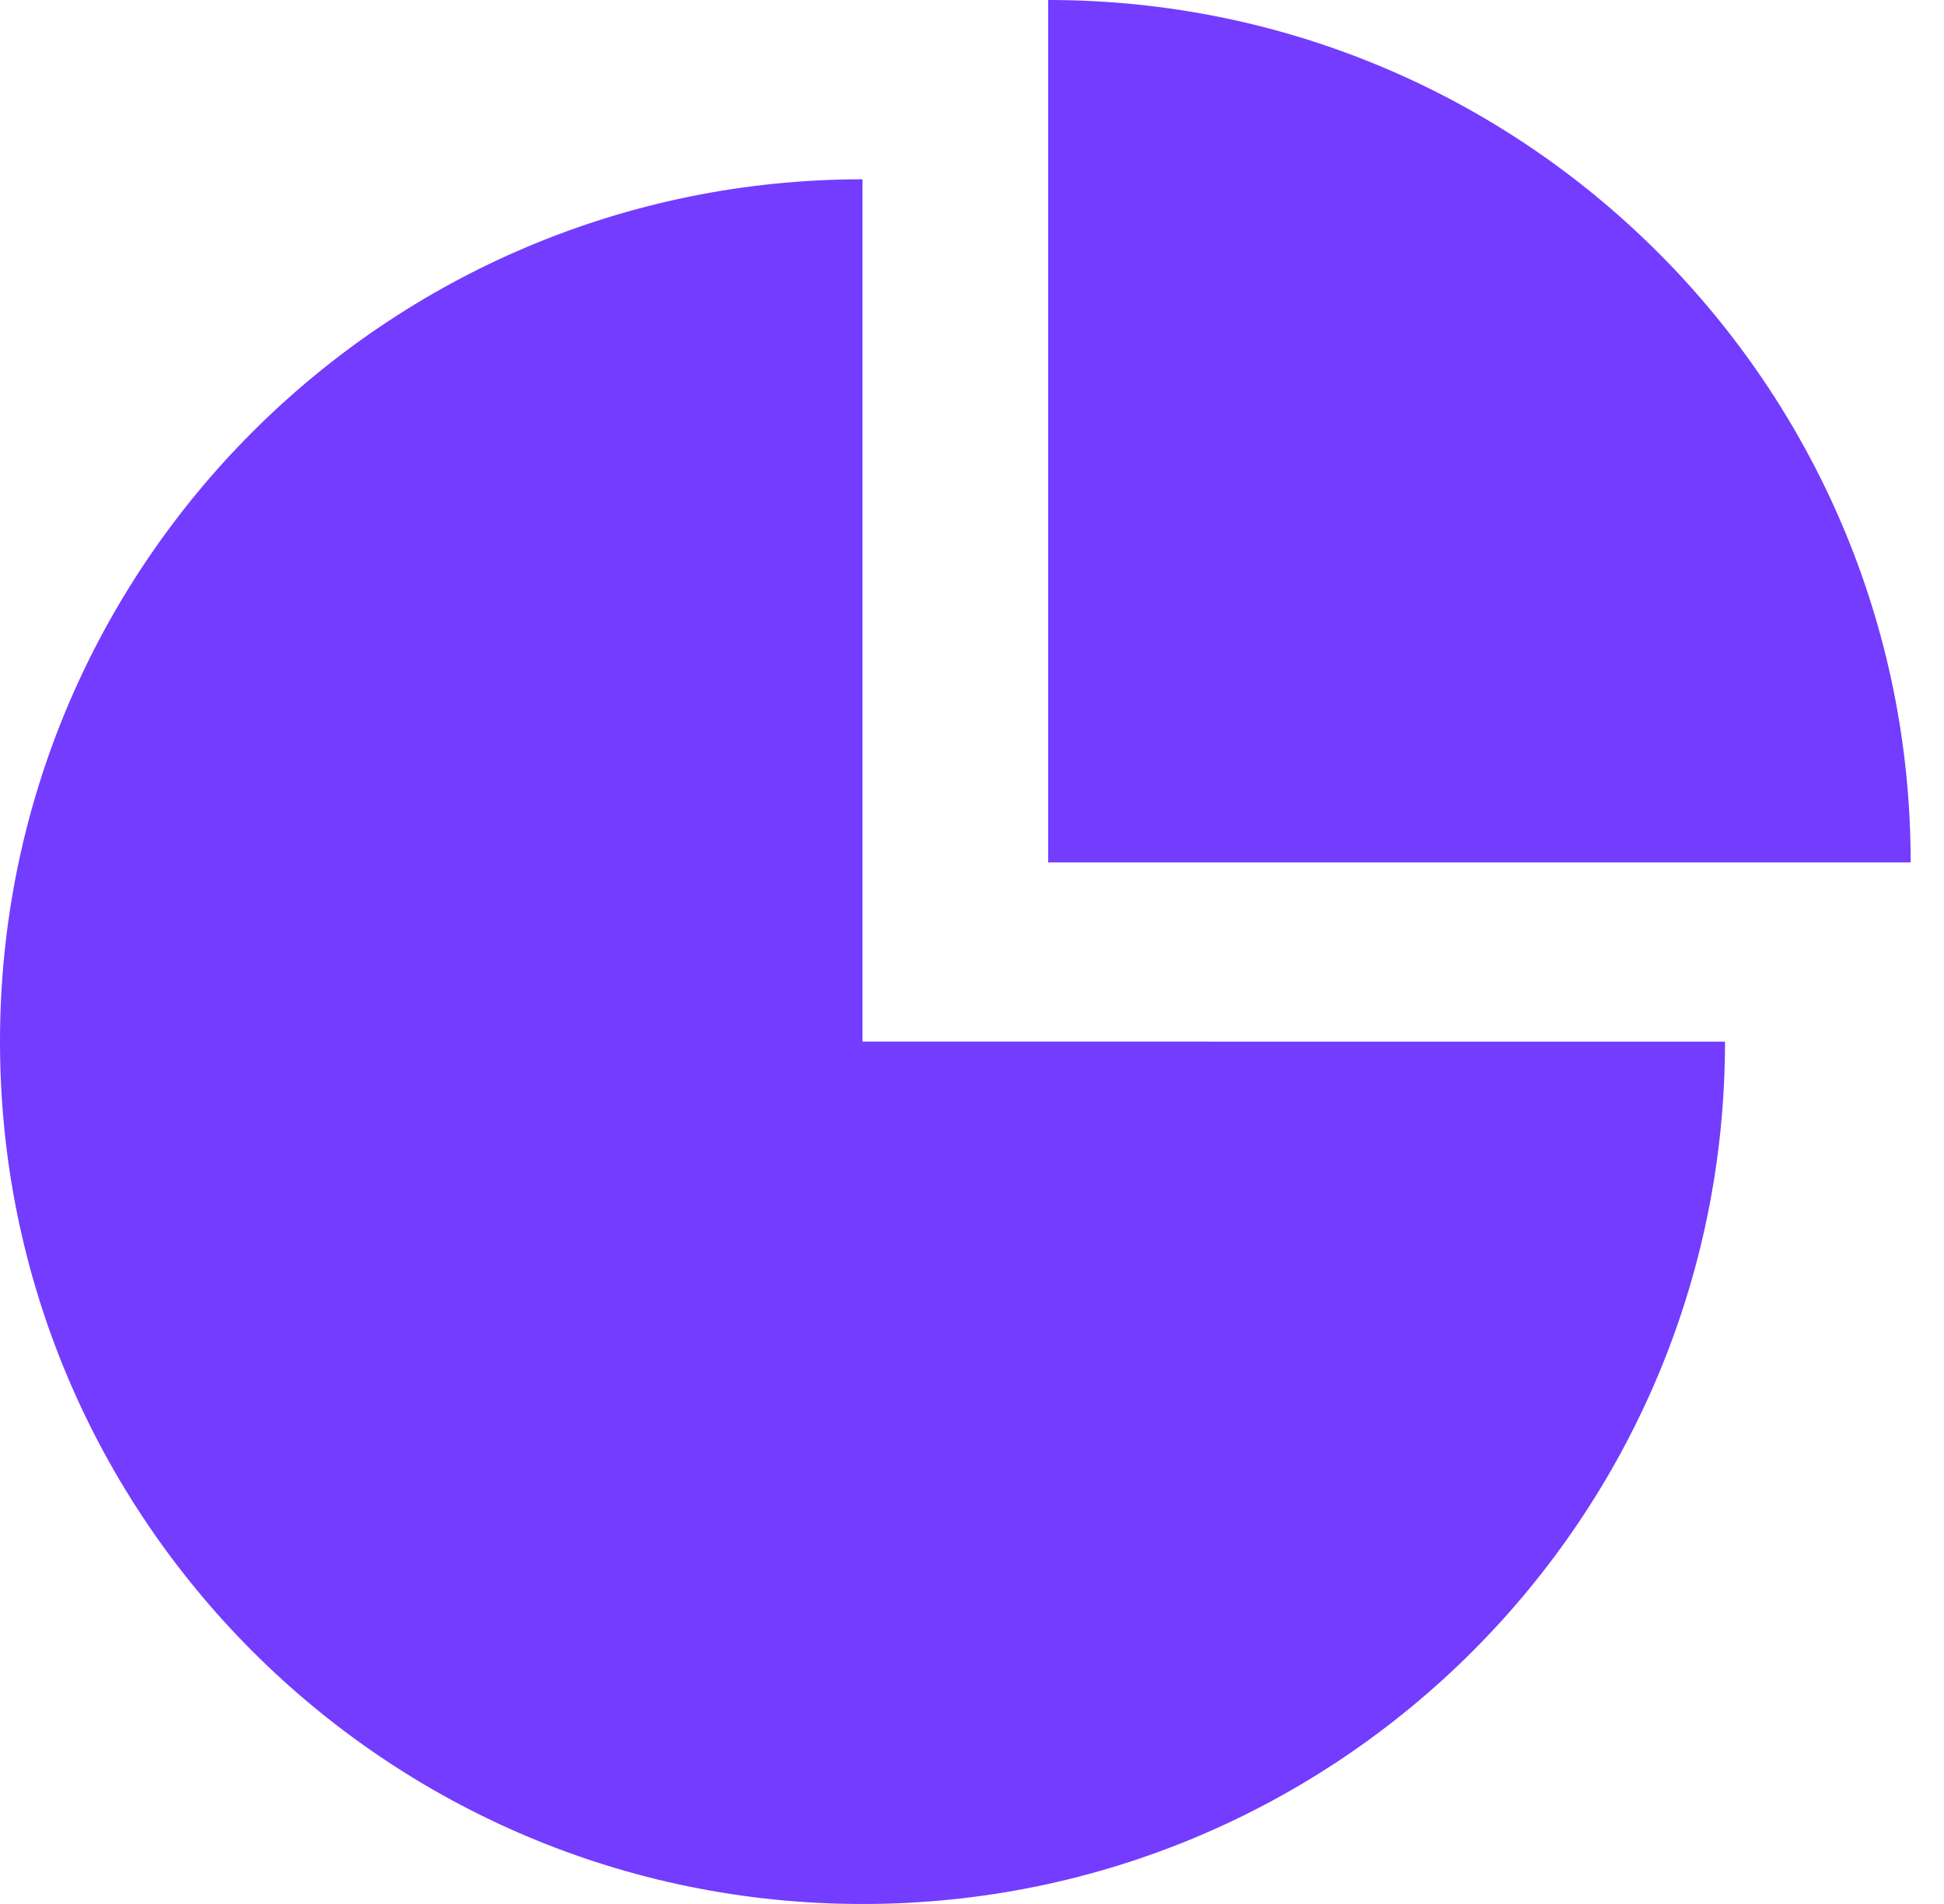
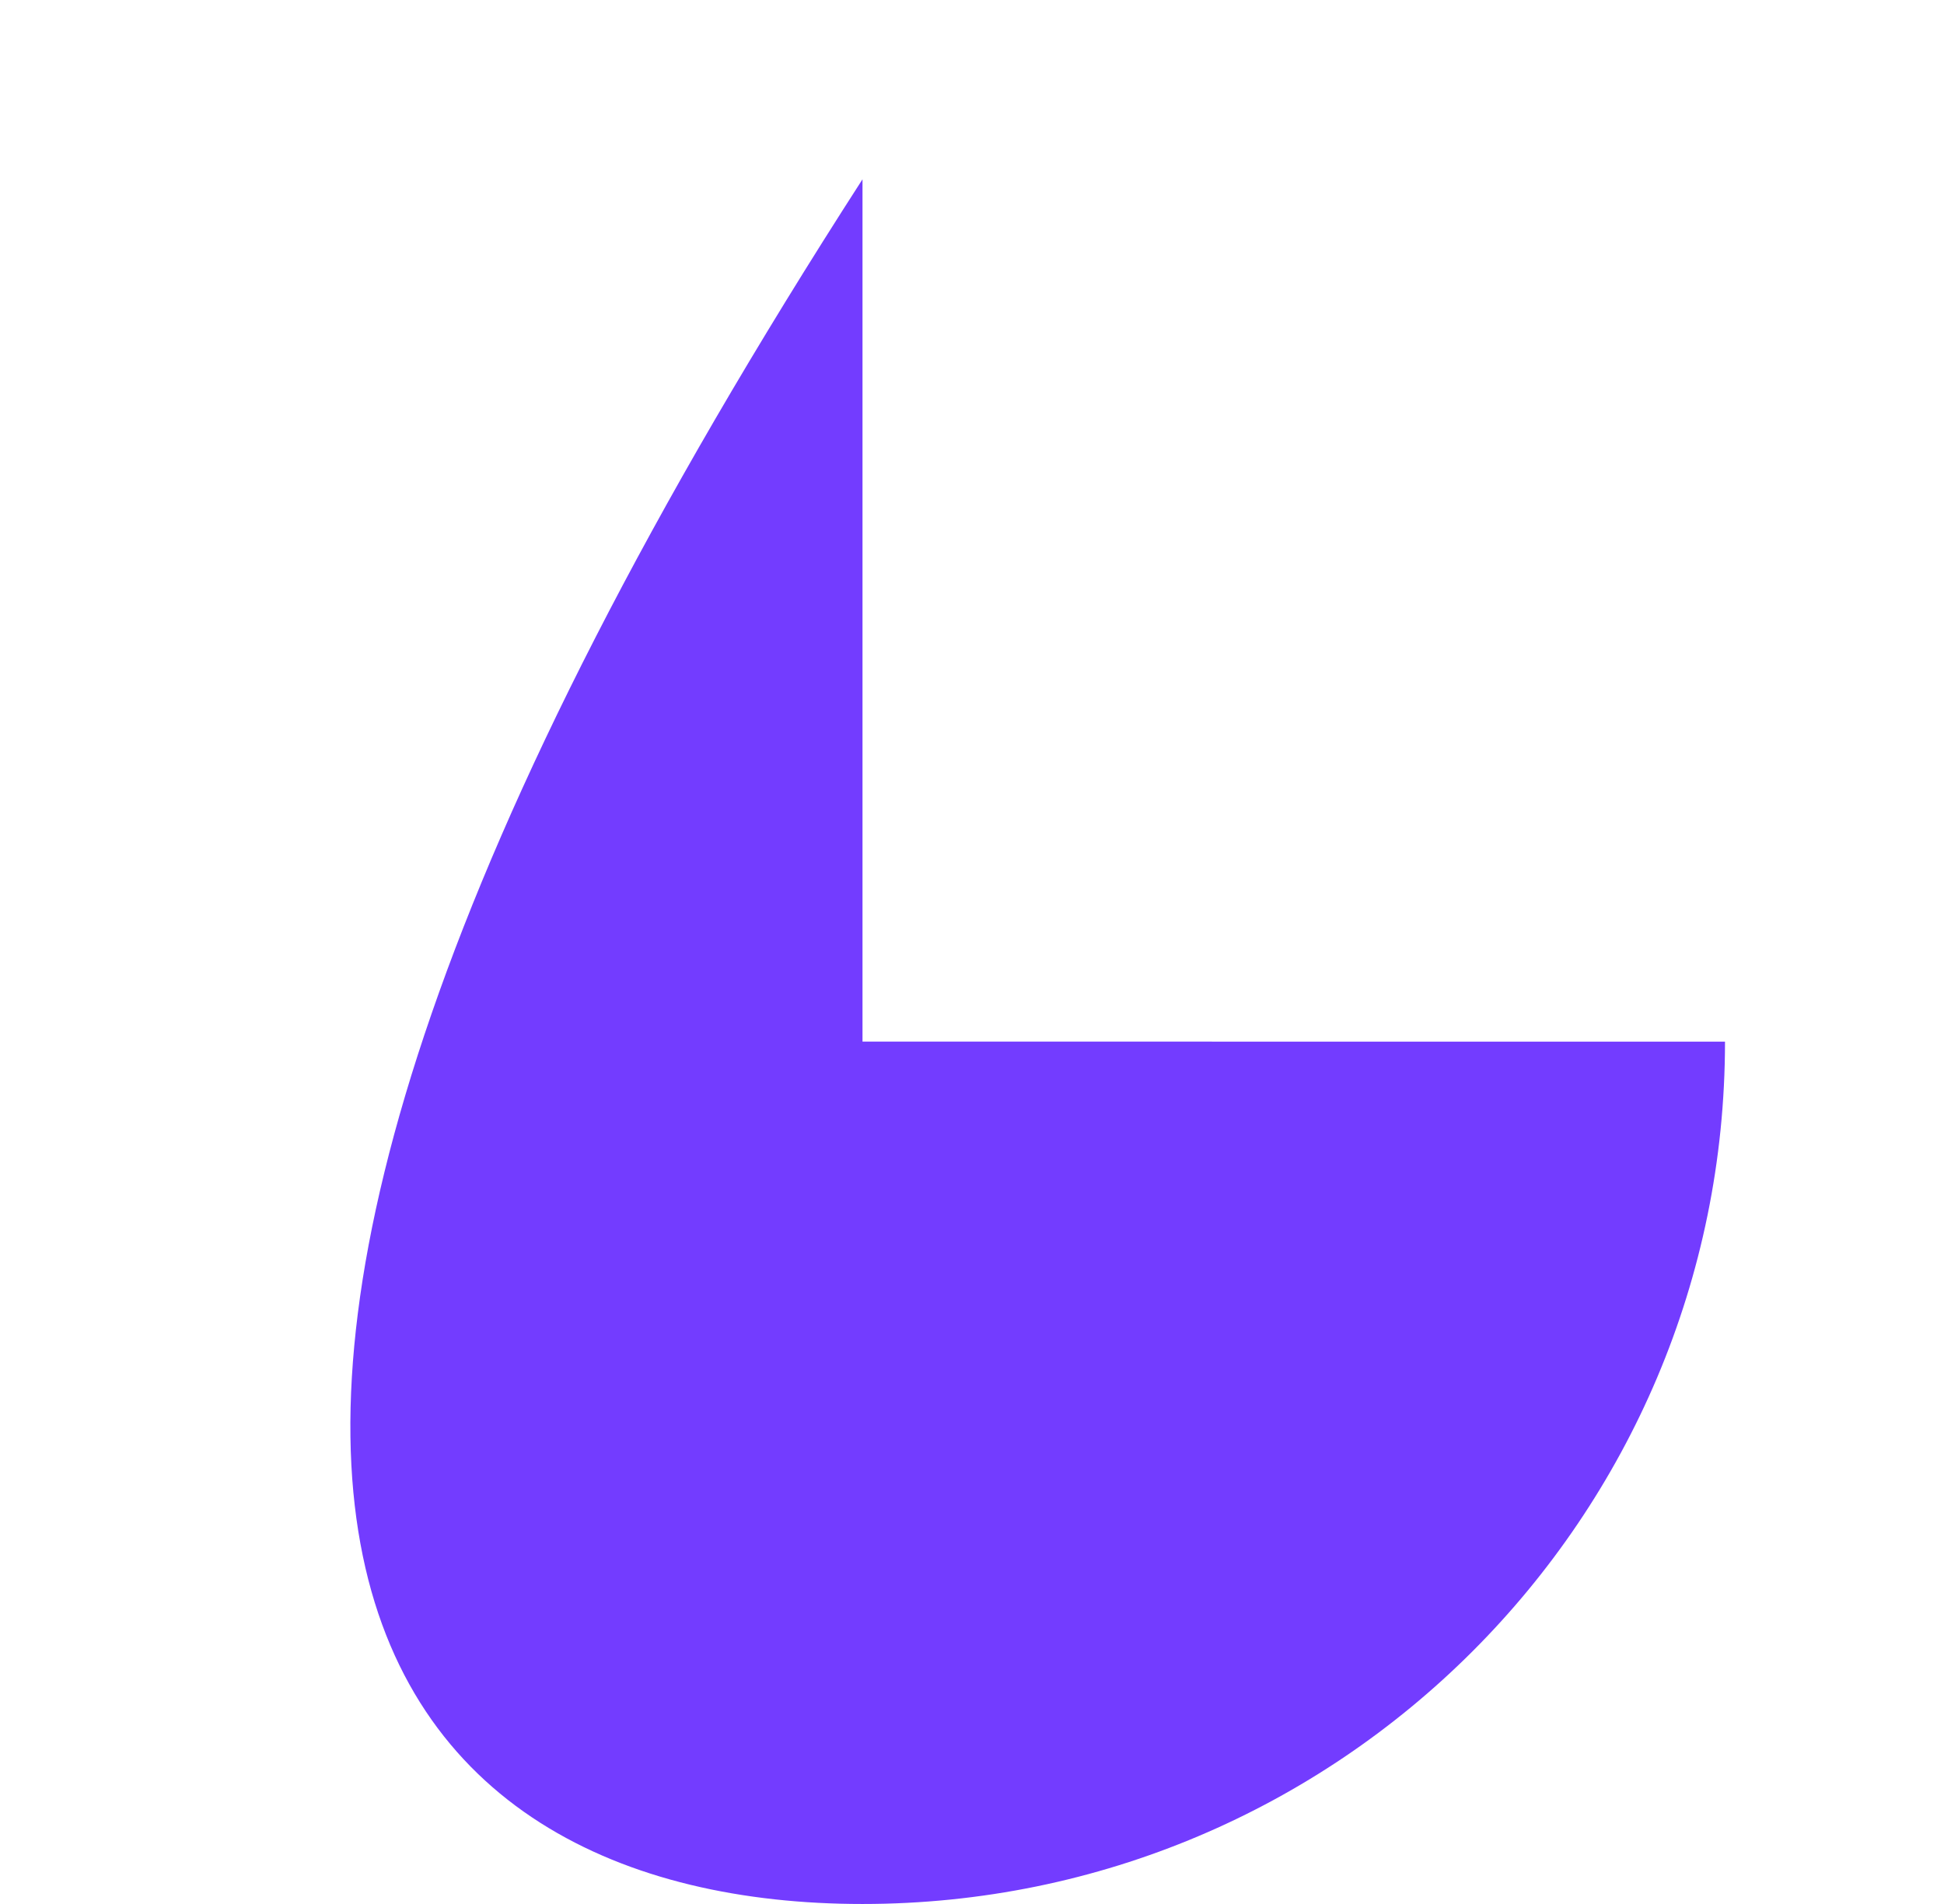
<svg xmlns="http://www.w3.org/2000/svg" width="49" height="48" viewBox="0 0 49 48" fill="none">
-   <path d="M21.74 4.52C9.733 4.519 -0.001 14.252 7.13025e-08 26.26C-0.001 38.267 9.733 48.001 21.74 48C33.748 48.001 43.481 38.267 43.48 26.26L21.74 26.259V4.52Z" fill="#733CFF" />
-   <path d="M26.42 2.85157e-07V21.741H48.16C48.161 9.733 38.429 -0.002 26.42 2.85157e-07Z" fill="#733CFF" />
+   <path d="M21.74 4.52C-0.001 38.267 9.733 48.001 21.74 48C33.748 48.001 43.481 38.267 43.48 26.26L21.74 26.259V4.52Z" fill="#733CFF" />
</svg>